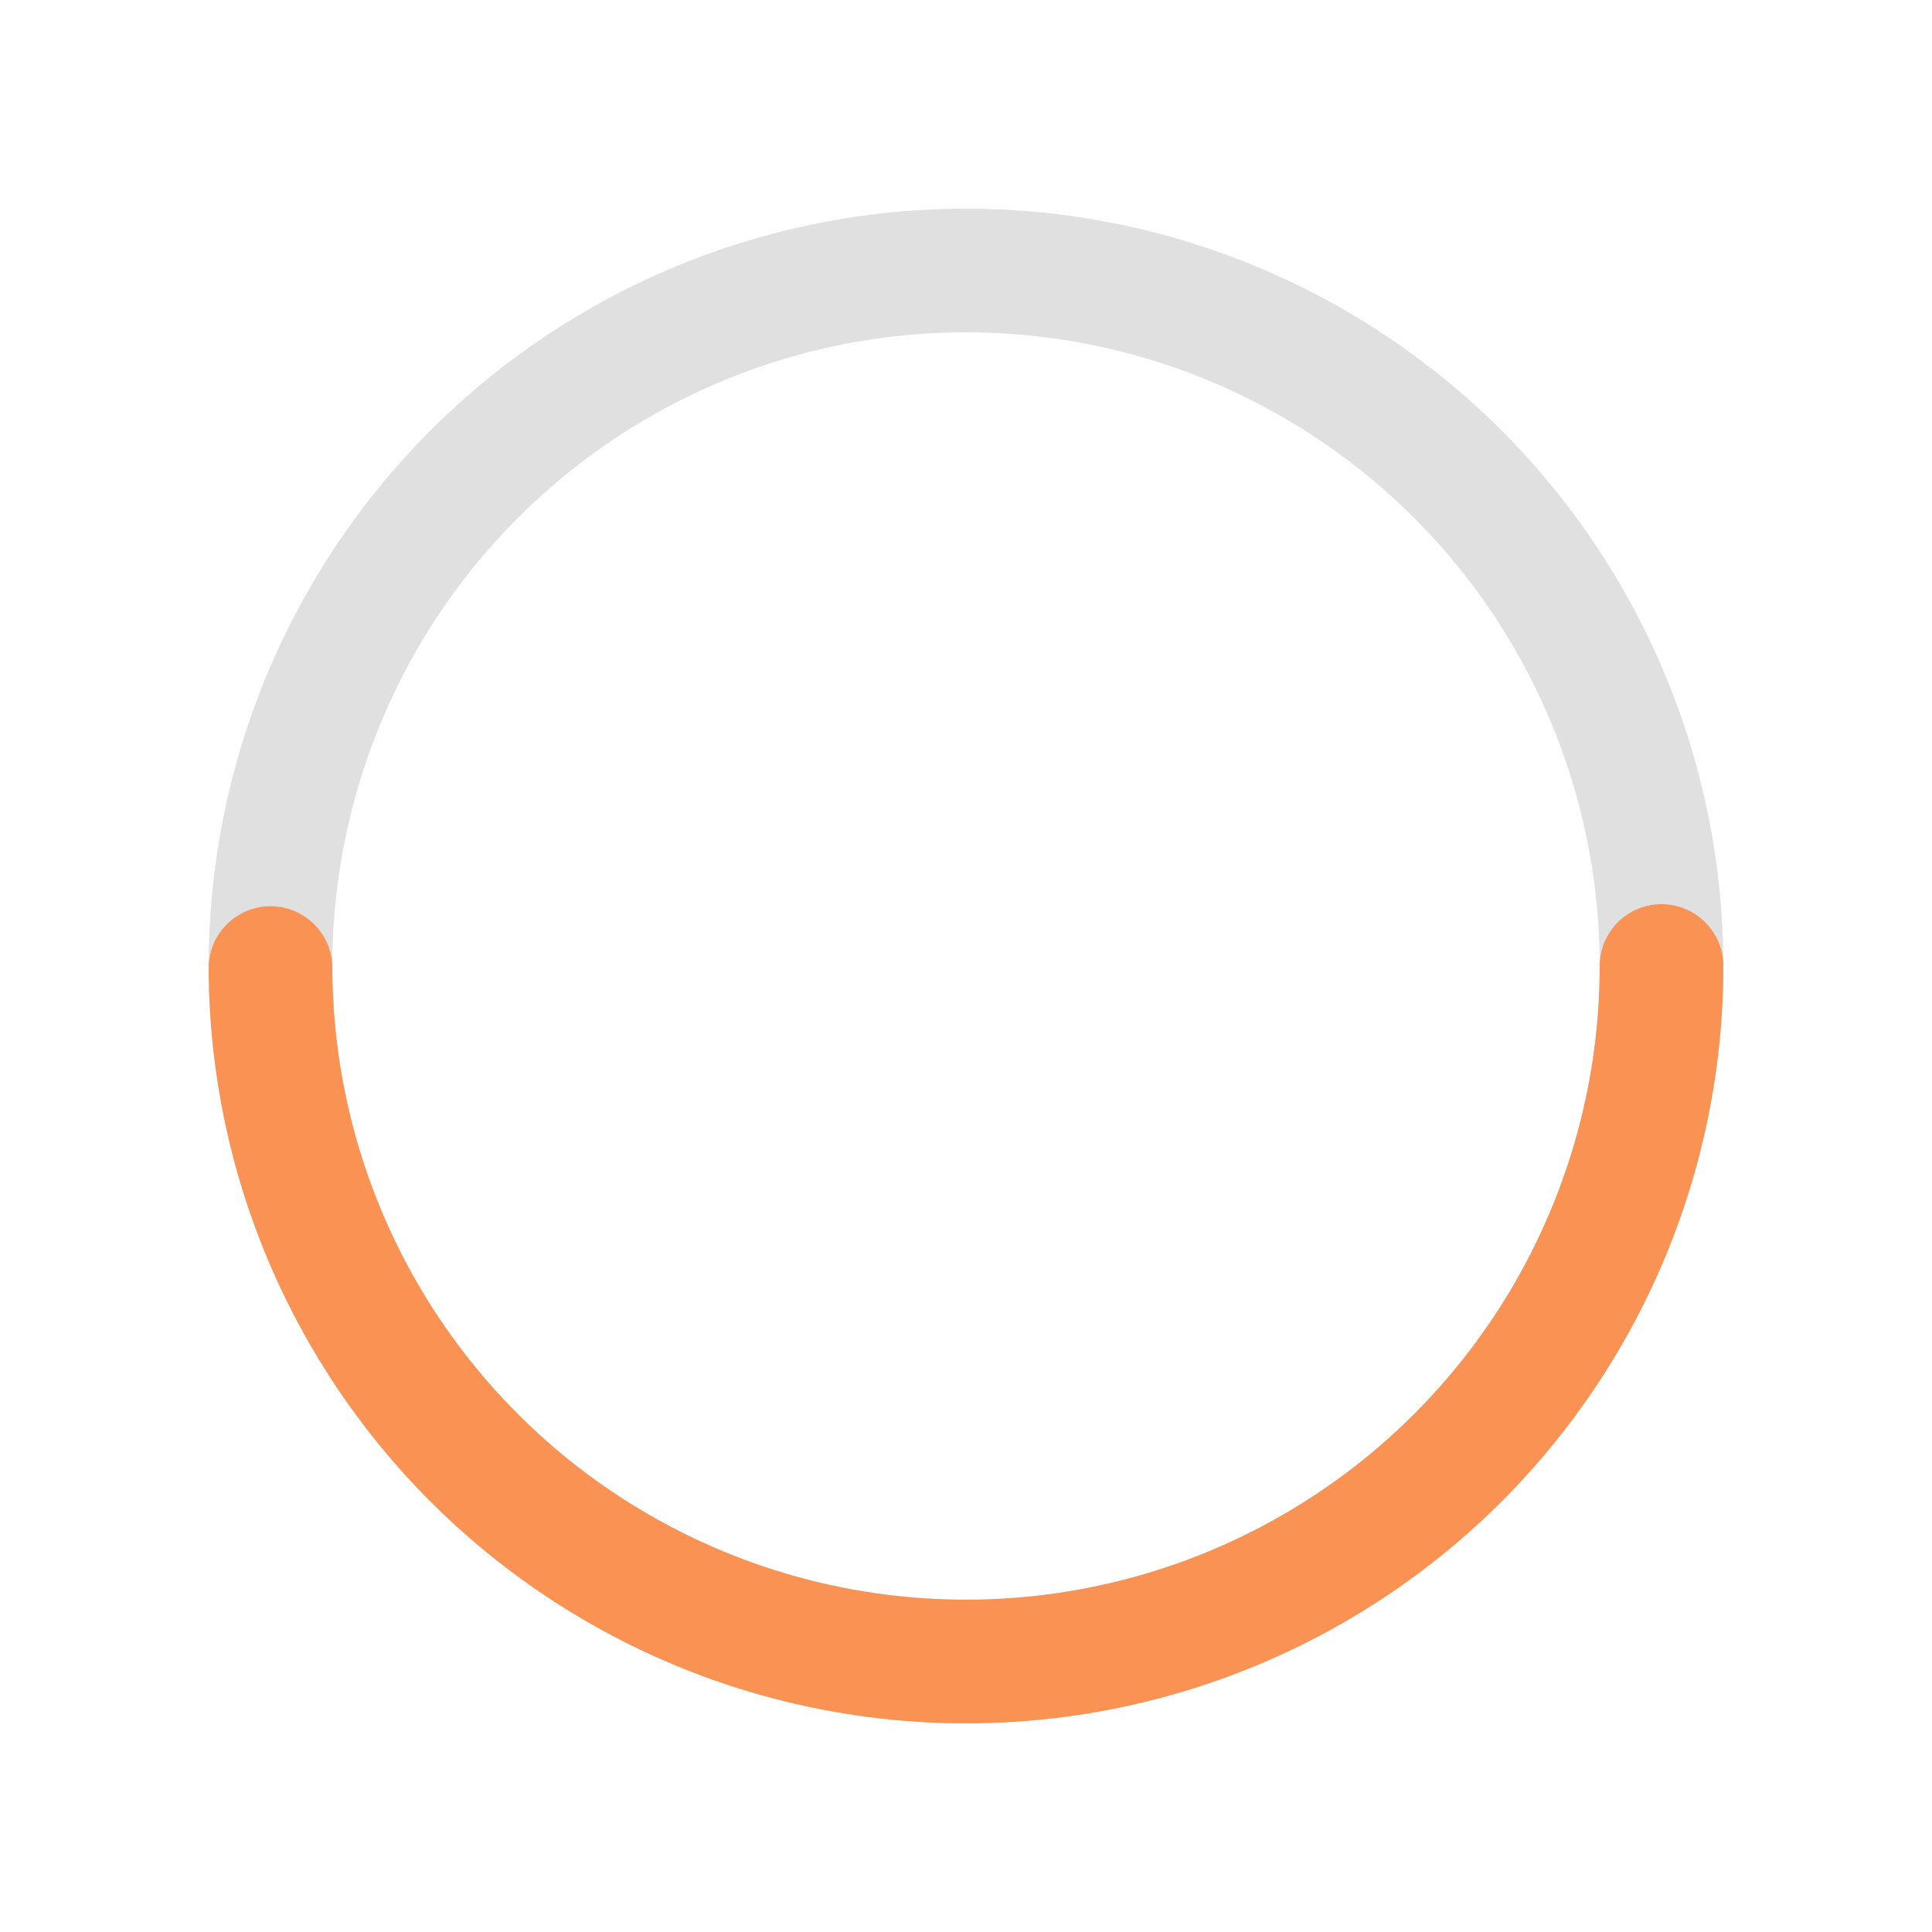
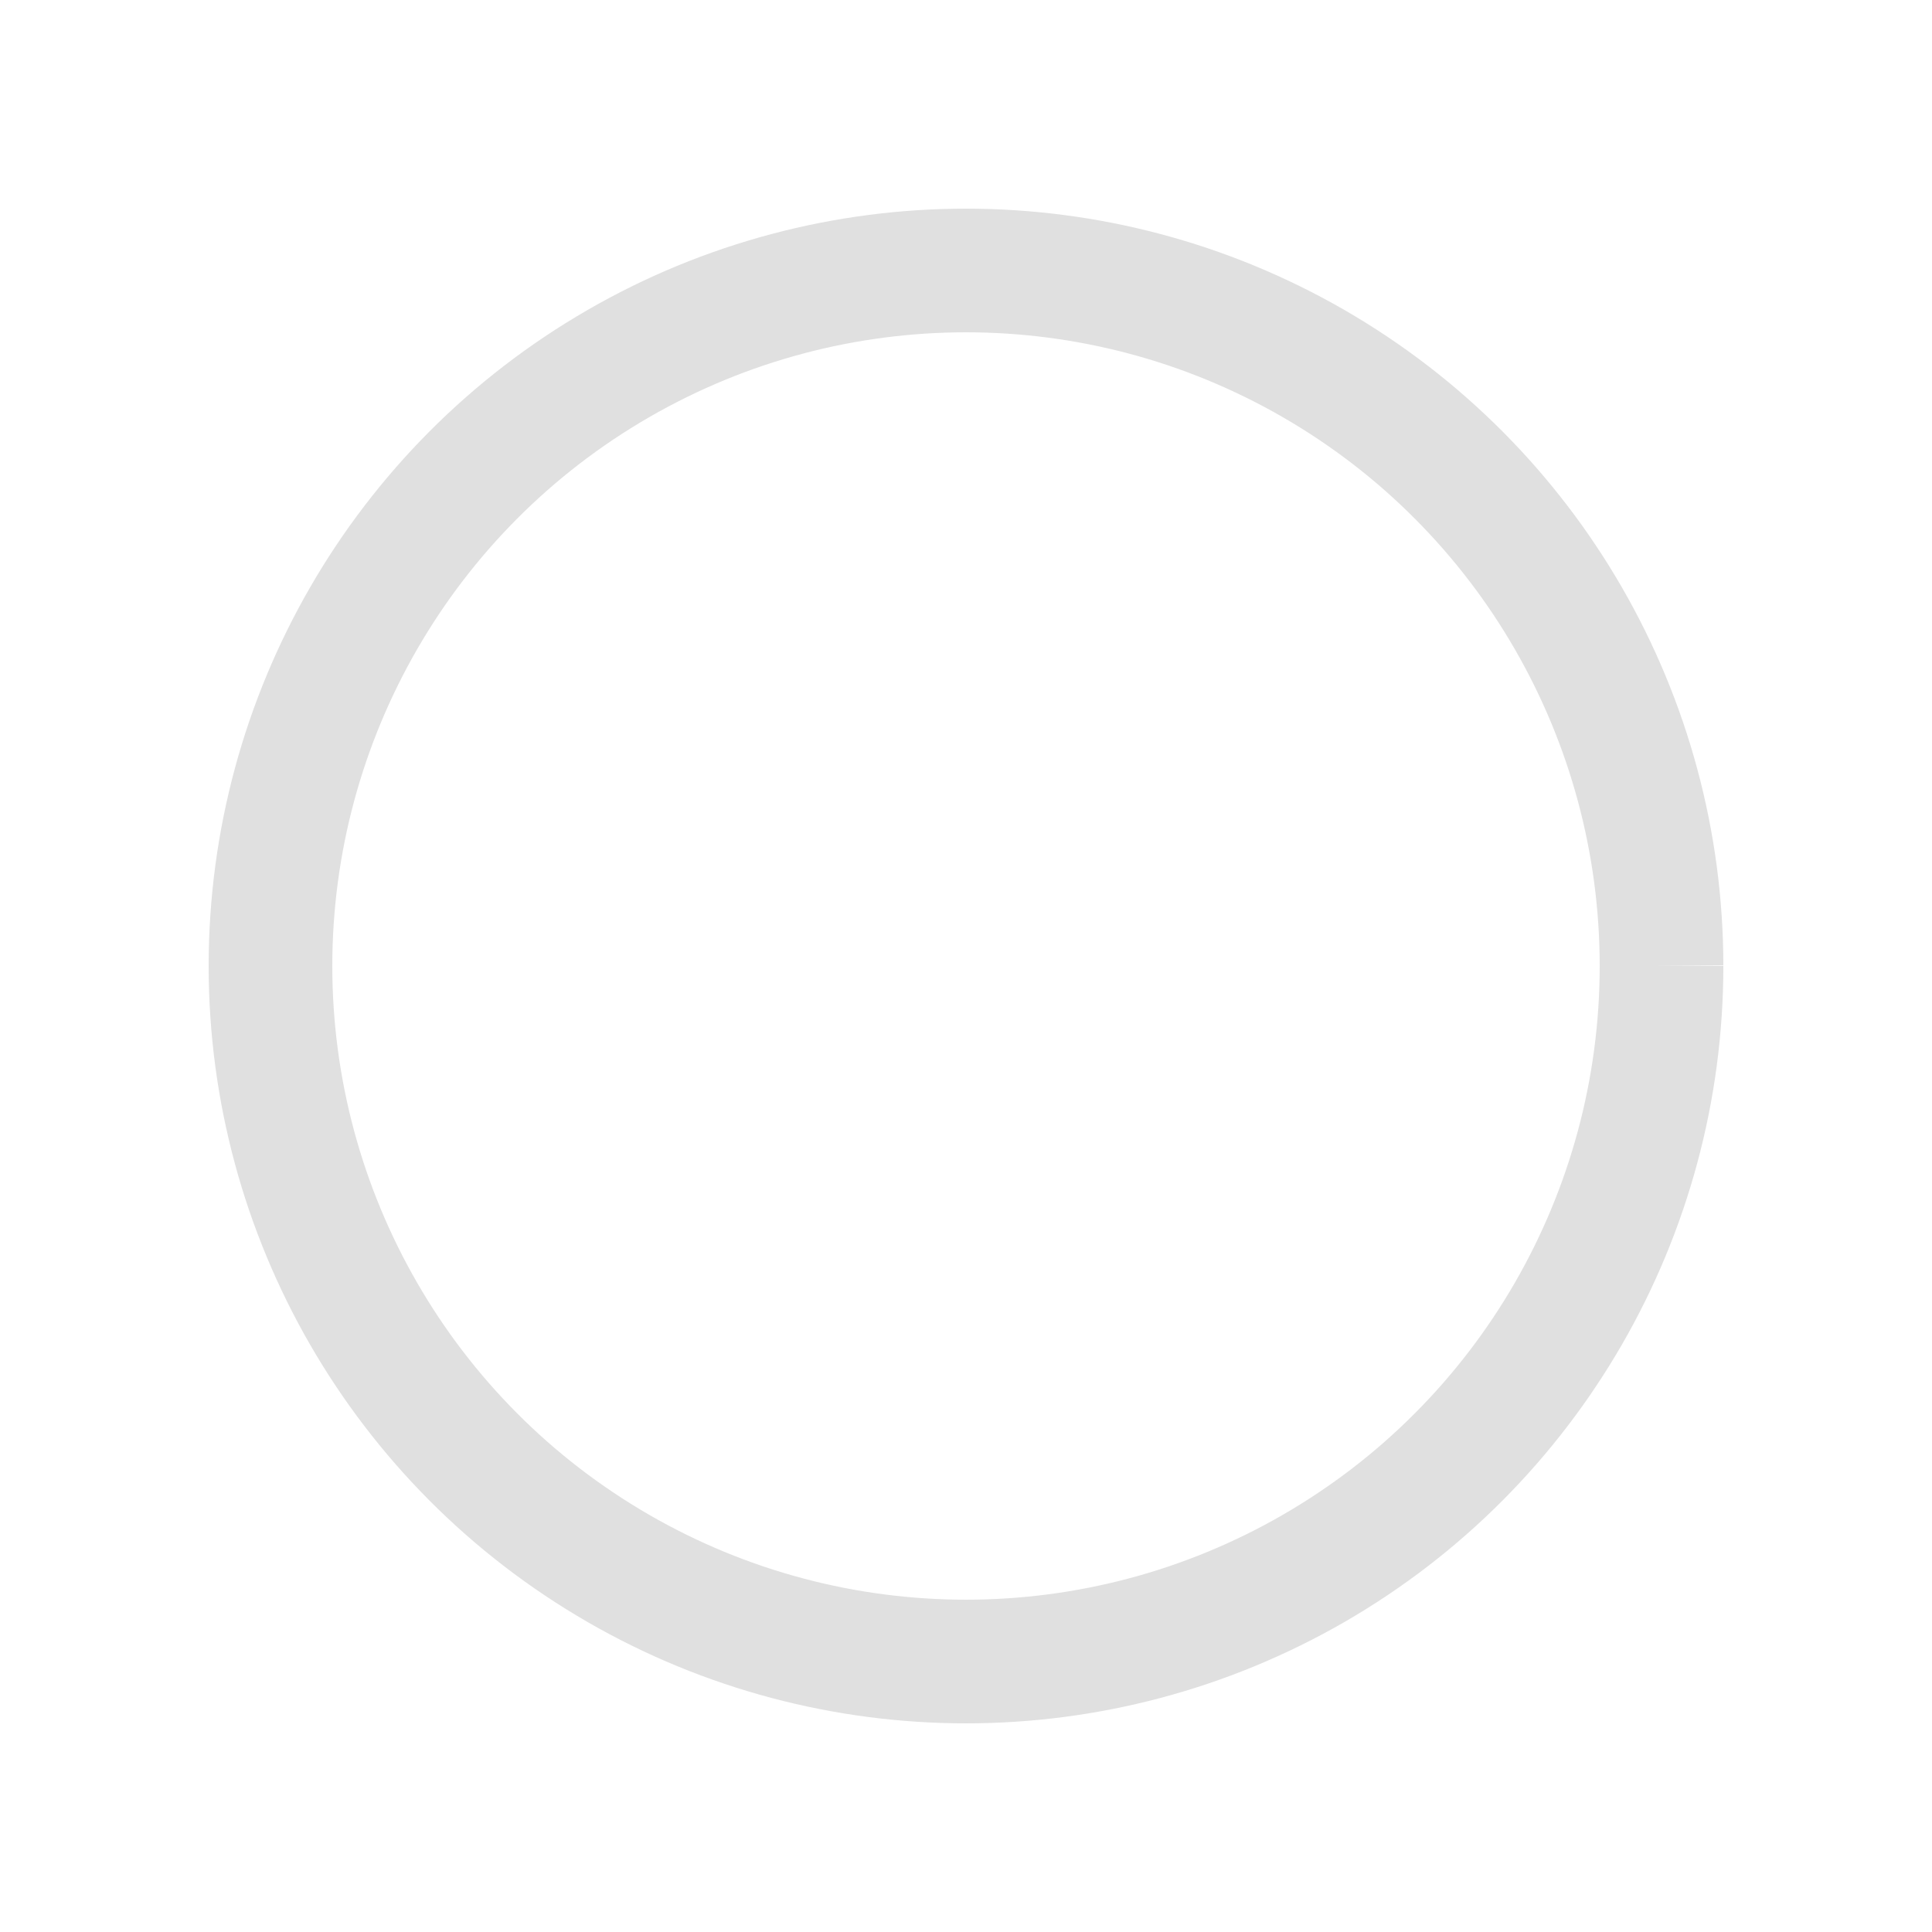
<svg xmlns="http://www.w3.org/2000/svg" width="200" height="200" viewBox="-25 -25 250 250" style="transform:rotate(-90deg)">
  <circle r="90" cx="100" cy="100" fill="transparent" stroke="#e0e0e0" stroke-width="16px" stroke-dasharray="565.48px" stroke-dashoffset="0" />
-   <circle r="90" cx="100" cy="100" stroke="#f99252" stroke-width="16px" stroke-linecap="round" stroke-dashoffset="283px" fill="transparent" stroke-dasharray="565.48px" />
</svg>